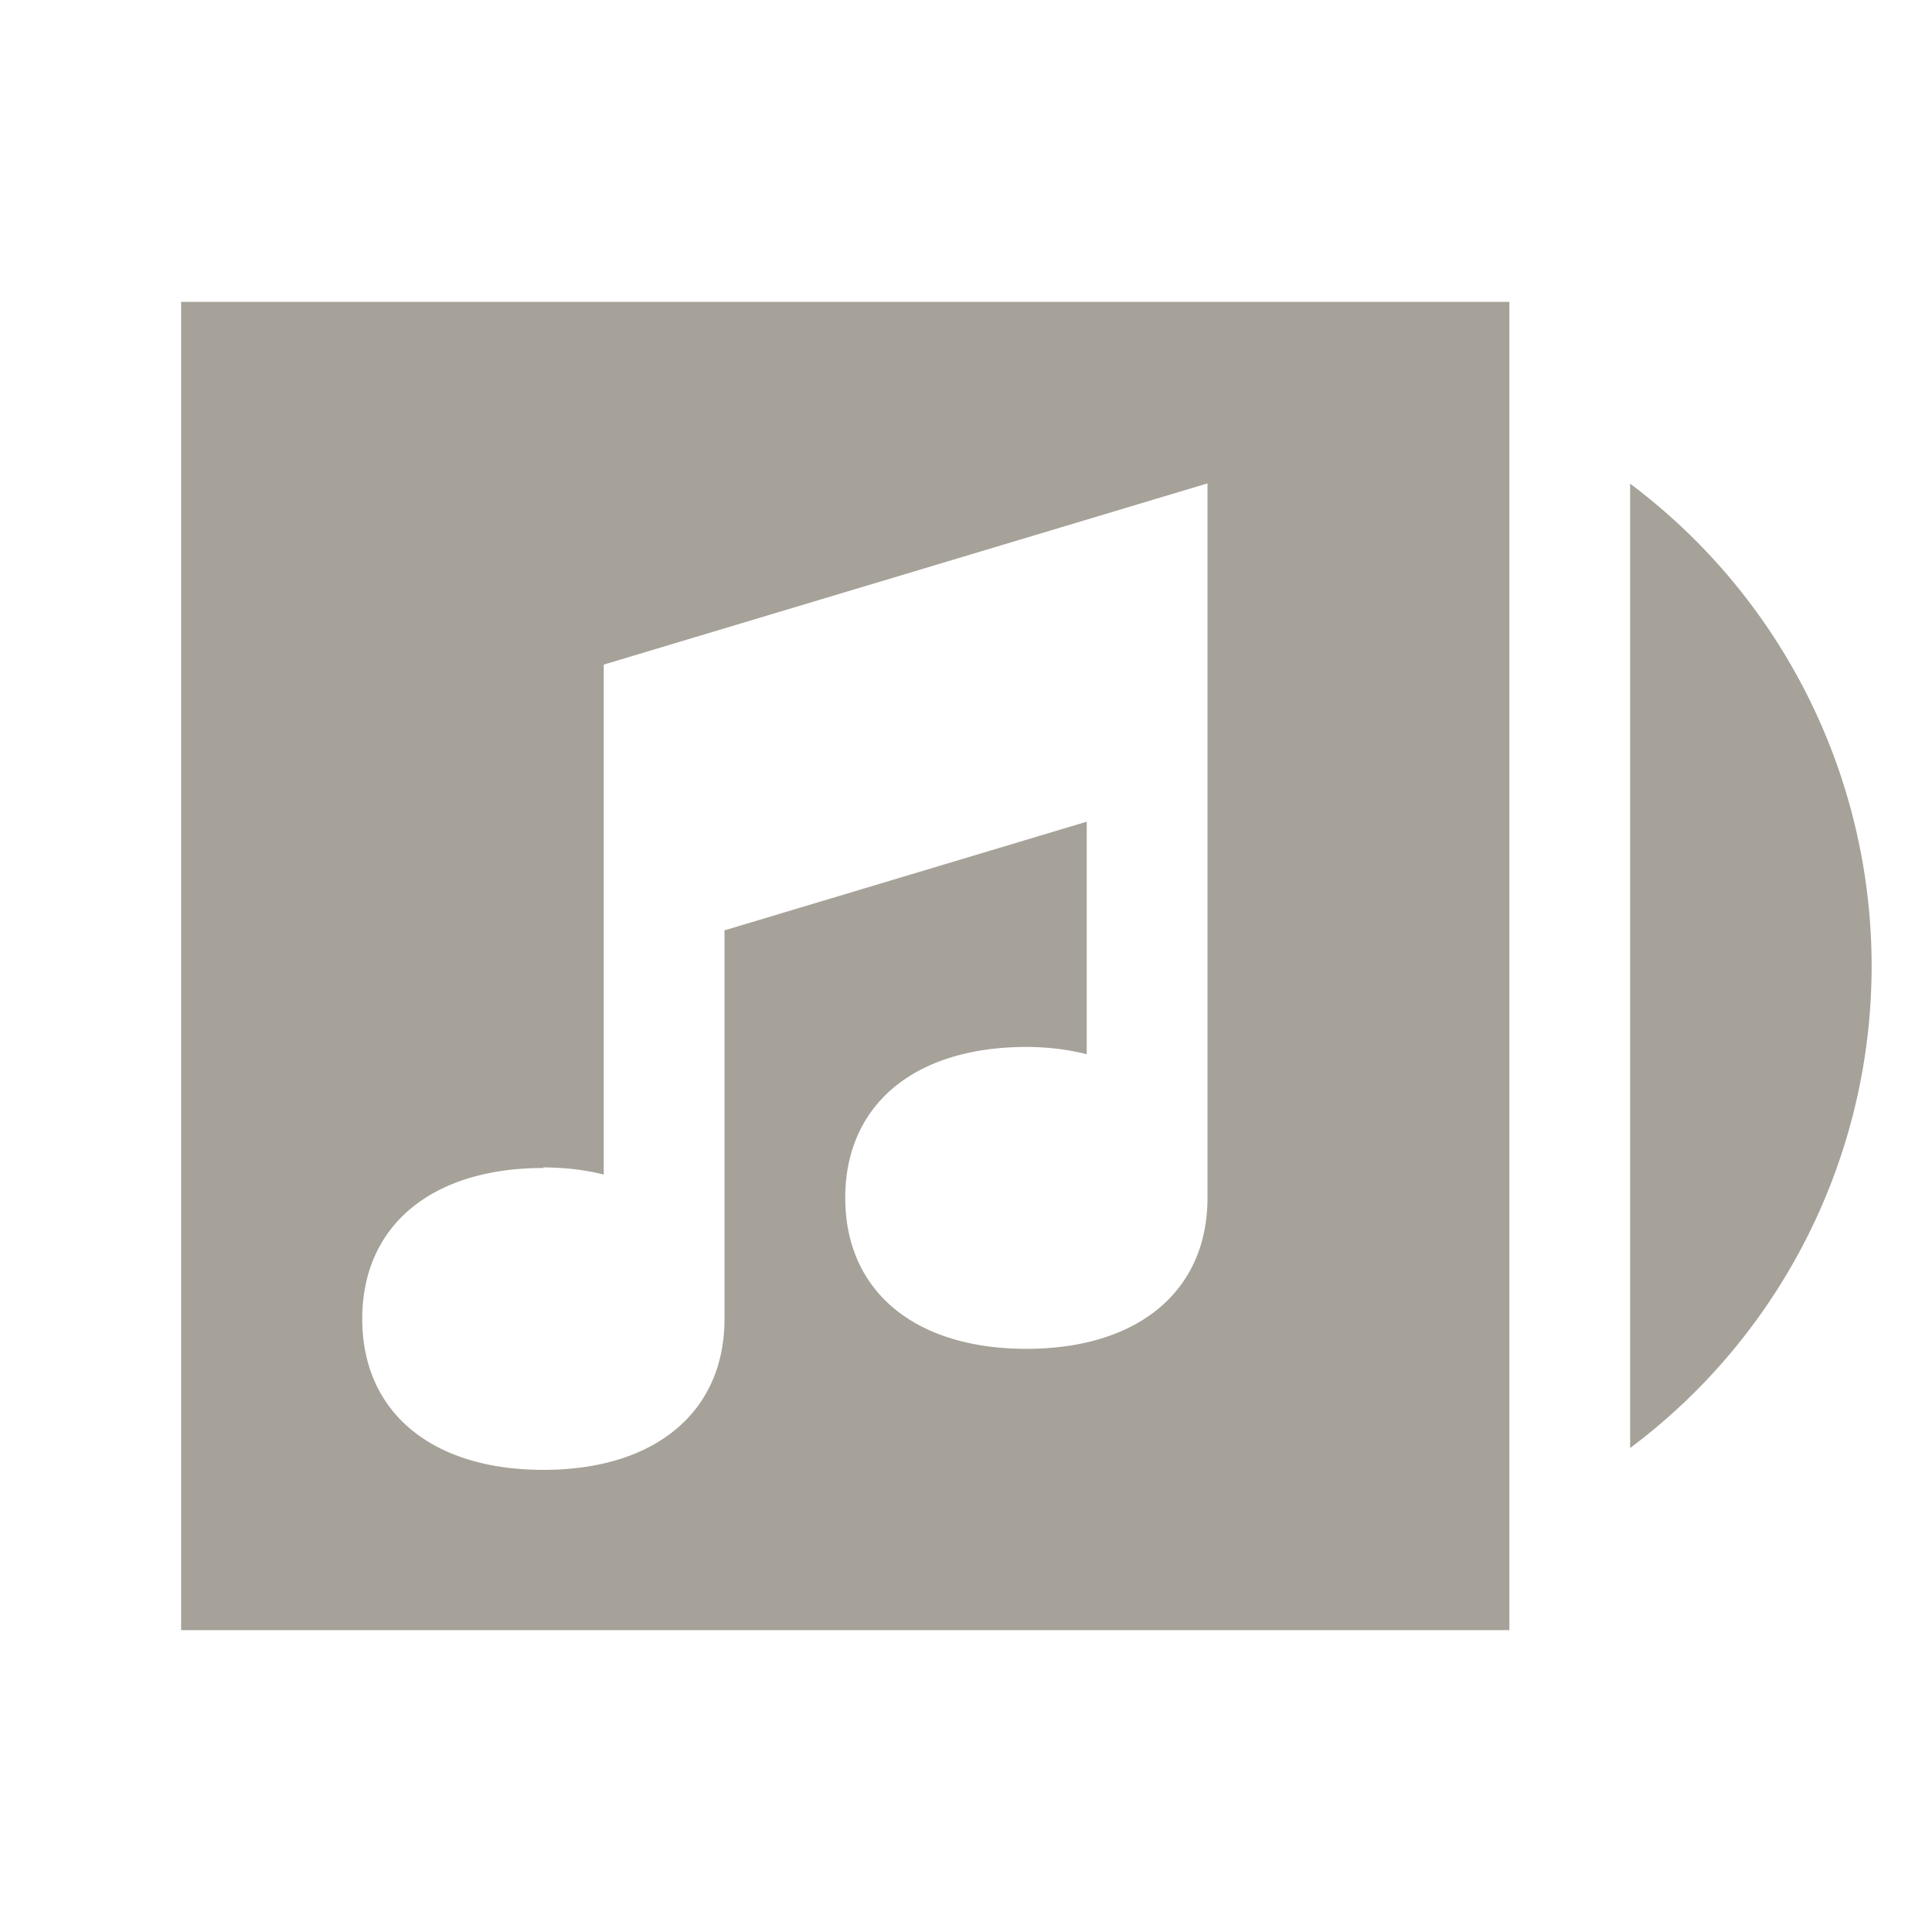
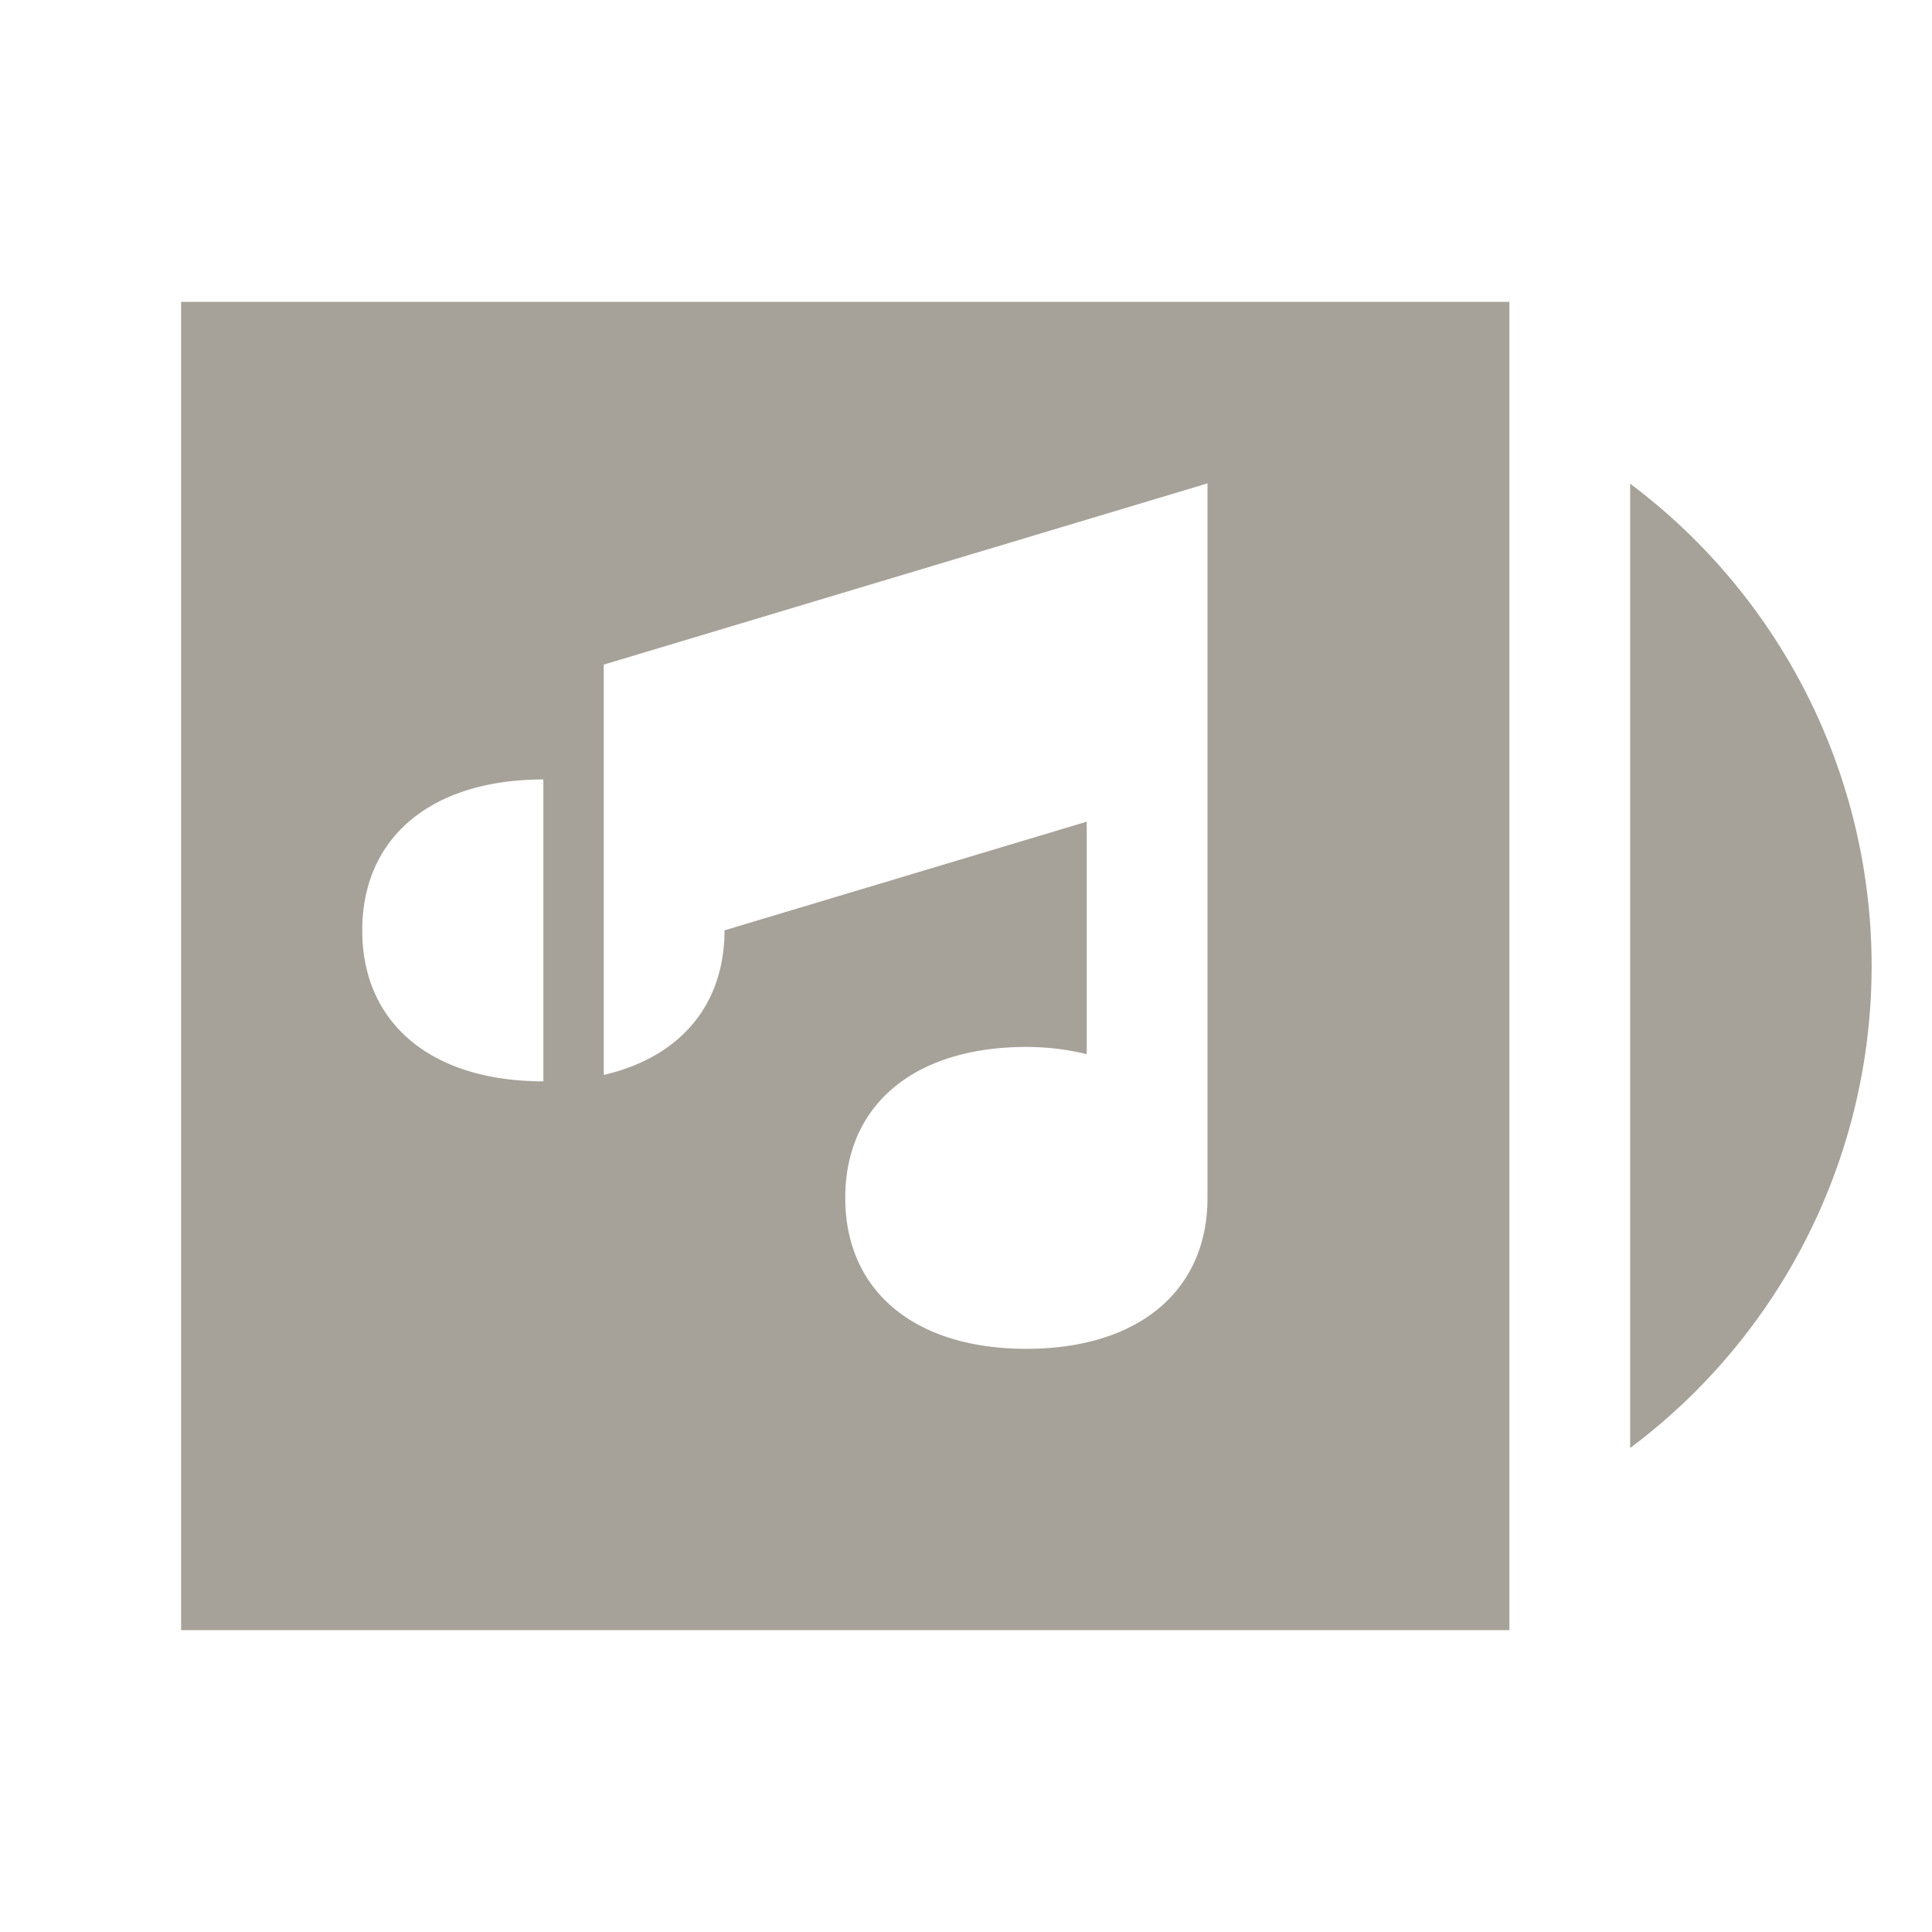
<svg xmlns="http://www.w3.org/2000/svg" viewBox="0 0 20 20" fill="#A6A299">
-   <path d="M1.875 16.875h13.75V3.125H1.875zm3.75-4.79q.34.002.625.074V6.88l6.25-1.876V12.4c0 .966-.719 1.563-1.875 1.563S8.75 13.366 8.75 12.4s.719-1.562 1.875-1.562c.228 0 .434.028.625.075V8.506L7.5 9.631v4.022c0 .966-.719 1.563-1.875 1.563s-1.875-.597-1.875-1.563.719-1.562 1.875-1.562zM19.375 10a6.23 6.23 0 0 1-2.5 4.99V5.007a6.24 6.24 0 0 1 2.5 4.99z" fill="#A6A299" />
+   <path d="M1.875 16.875h13.75V3.125H1.875zm3.75-4.79q.34.002.625.074V6.88l6.25-1.876V12.4c0 .966-.719 1.563-1.875 1.563S8.75 13.366 8.75 12.4s.719-1.562 1.875-1.562c.228 0 .434.028.625.075V8.506L7.5 9.631c0 .966-.719 1.563-1.875 1.563s-1.875-.597-1.875-1.563.719-1.562 1.875-1.562zM19.375 10a6.23 6.23 0 0 1-2.5 4.99V5.007a6.24 6.24 0 0 1 2.5 4.99z" fill="#A6A299" />
</svg>